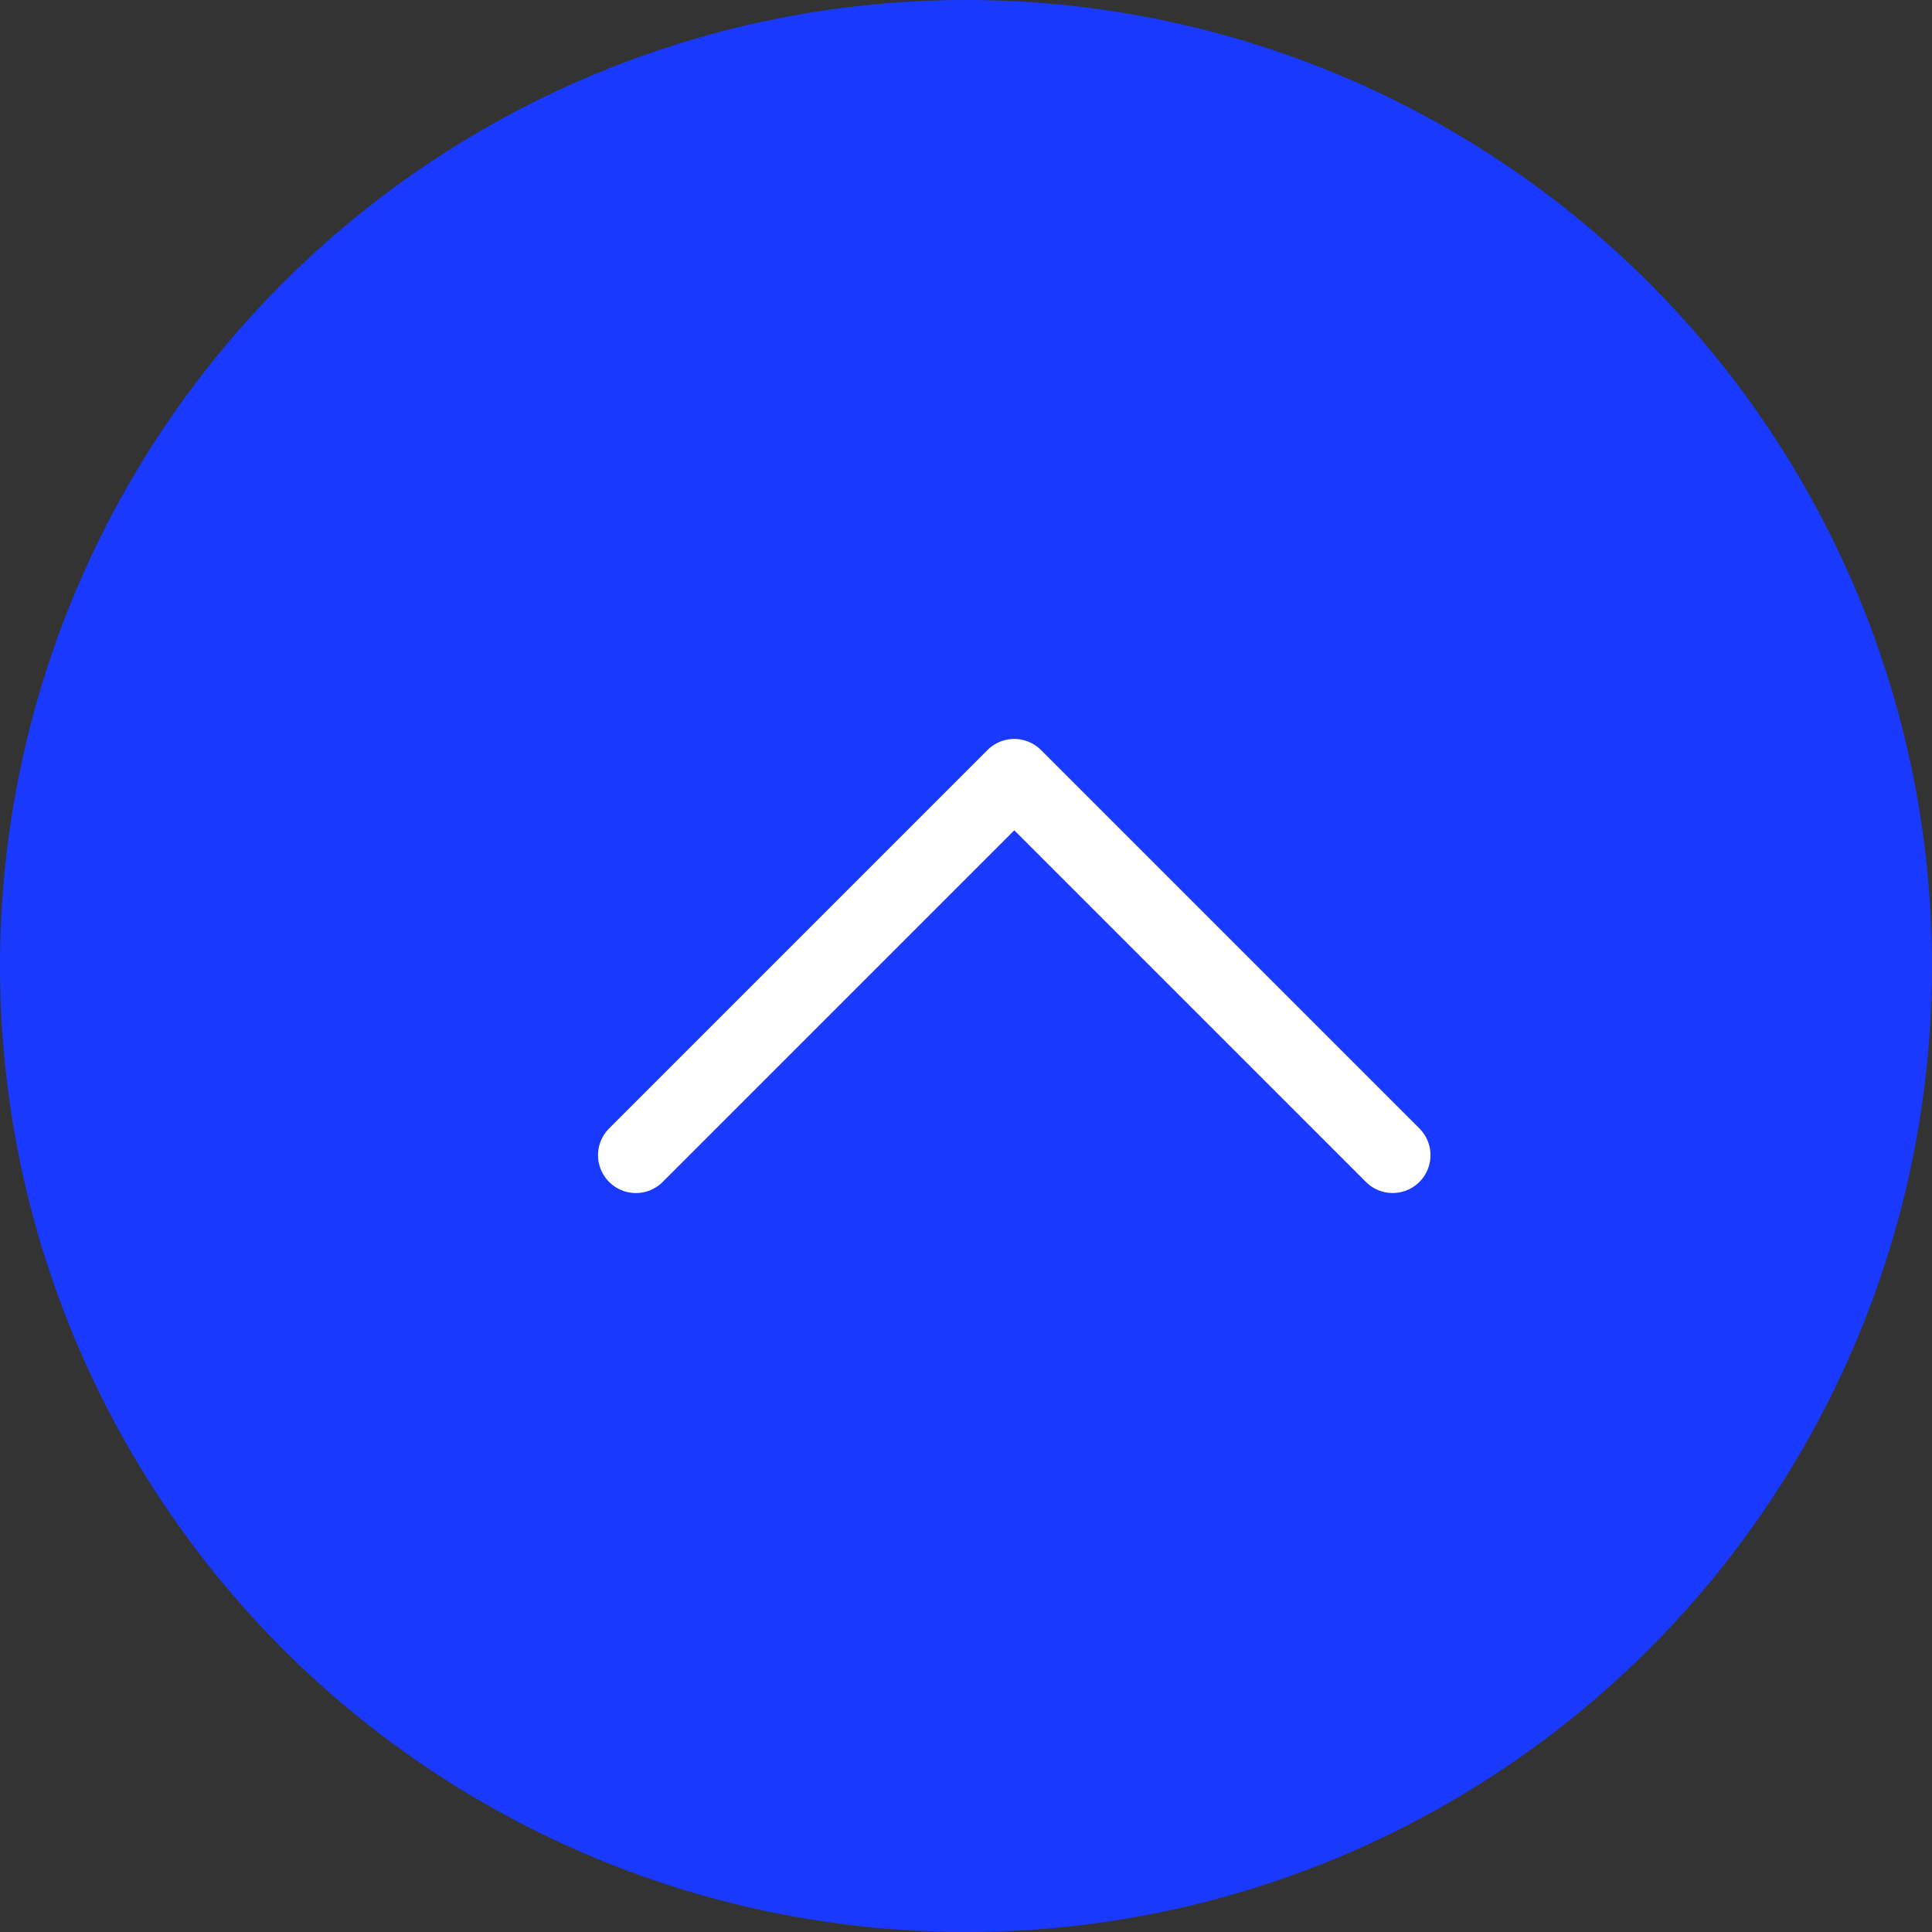
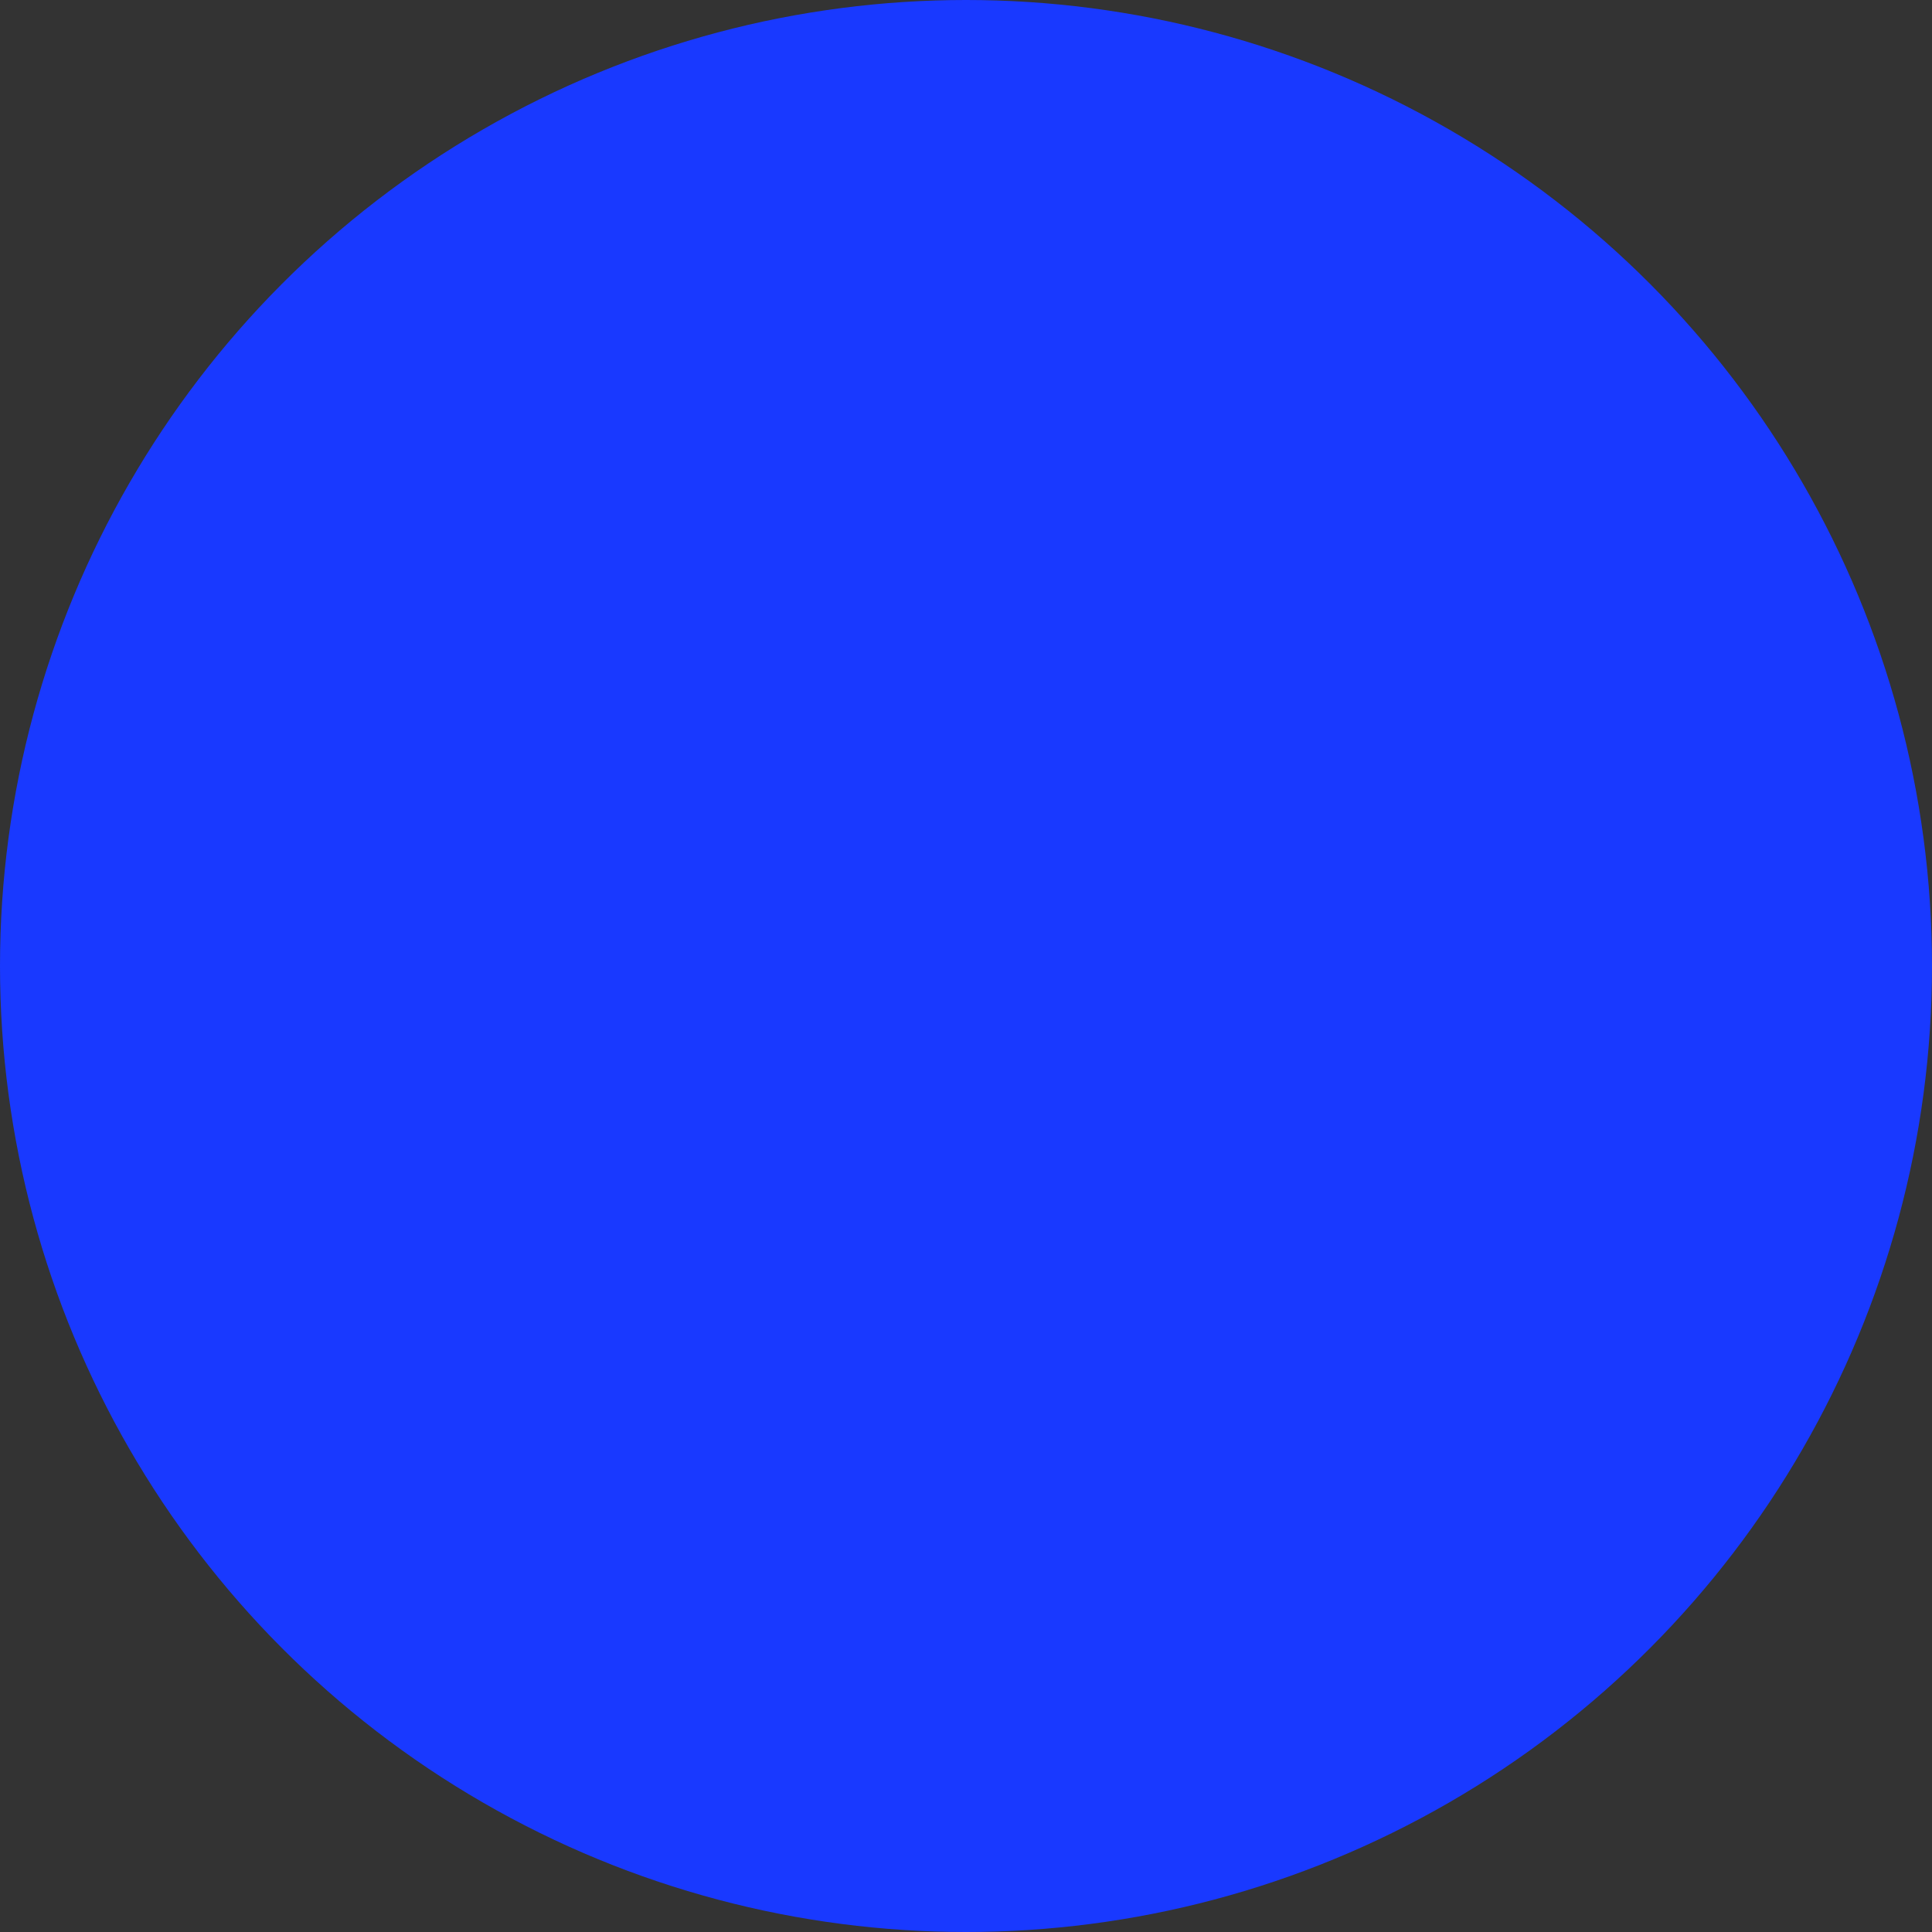
<svg xmlns="http://www.w3.org/2000/svg" width="40" height="40" viewBox="0 0 40 40">
  <rect x="0" y="0" width="40" height="40" fill="#333333" stroke="none" />
  <g transform="translate(2712 -2295)">
    <circle cx="20" cy="20" r="20" transform="translate(-2712 2295)" fill="#1939ff" />
-     <path d="M17.005,75.229a.783.783,0,0,0-1.108,0l-7.28,7.28-7.28-7.28A.783.783,0,0,0,.23,76.337l7.834,7.834a.783.783,0,0,0,1.108,0l7.834-7.834A.783.783,0,0,0,17.005,75.229Z" transform="translate(-2682.383 2394.7) rotate(-180)" fill="#fff" />
  </g>
</svg>